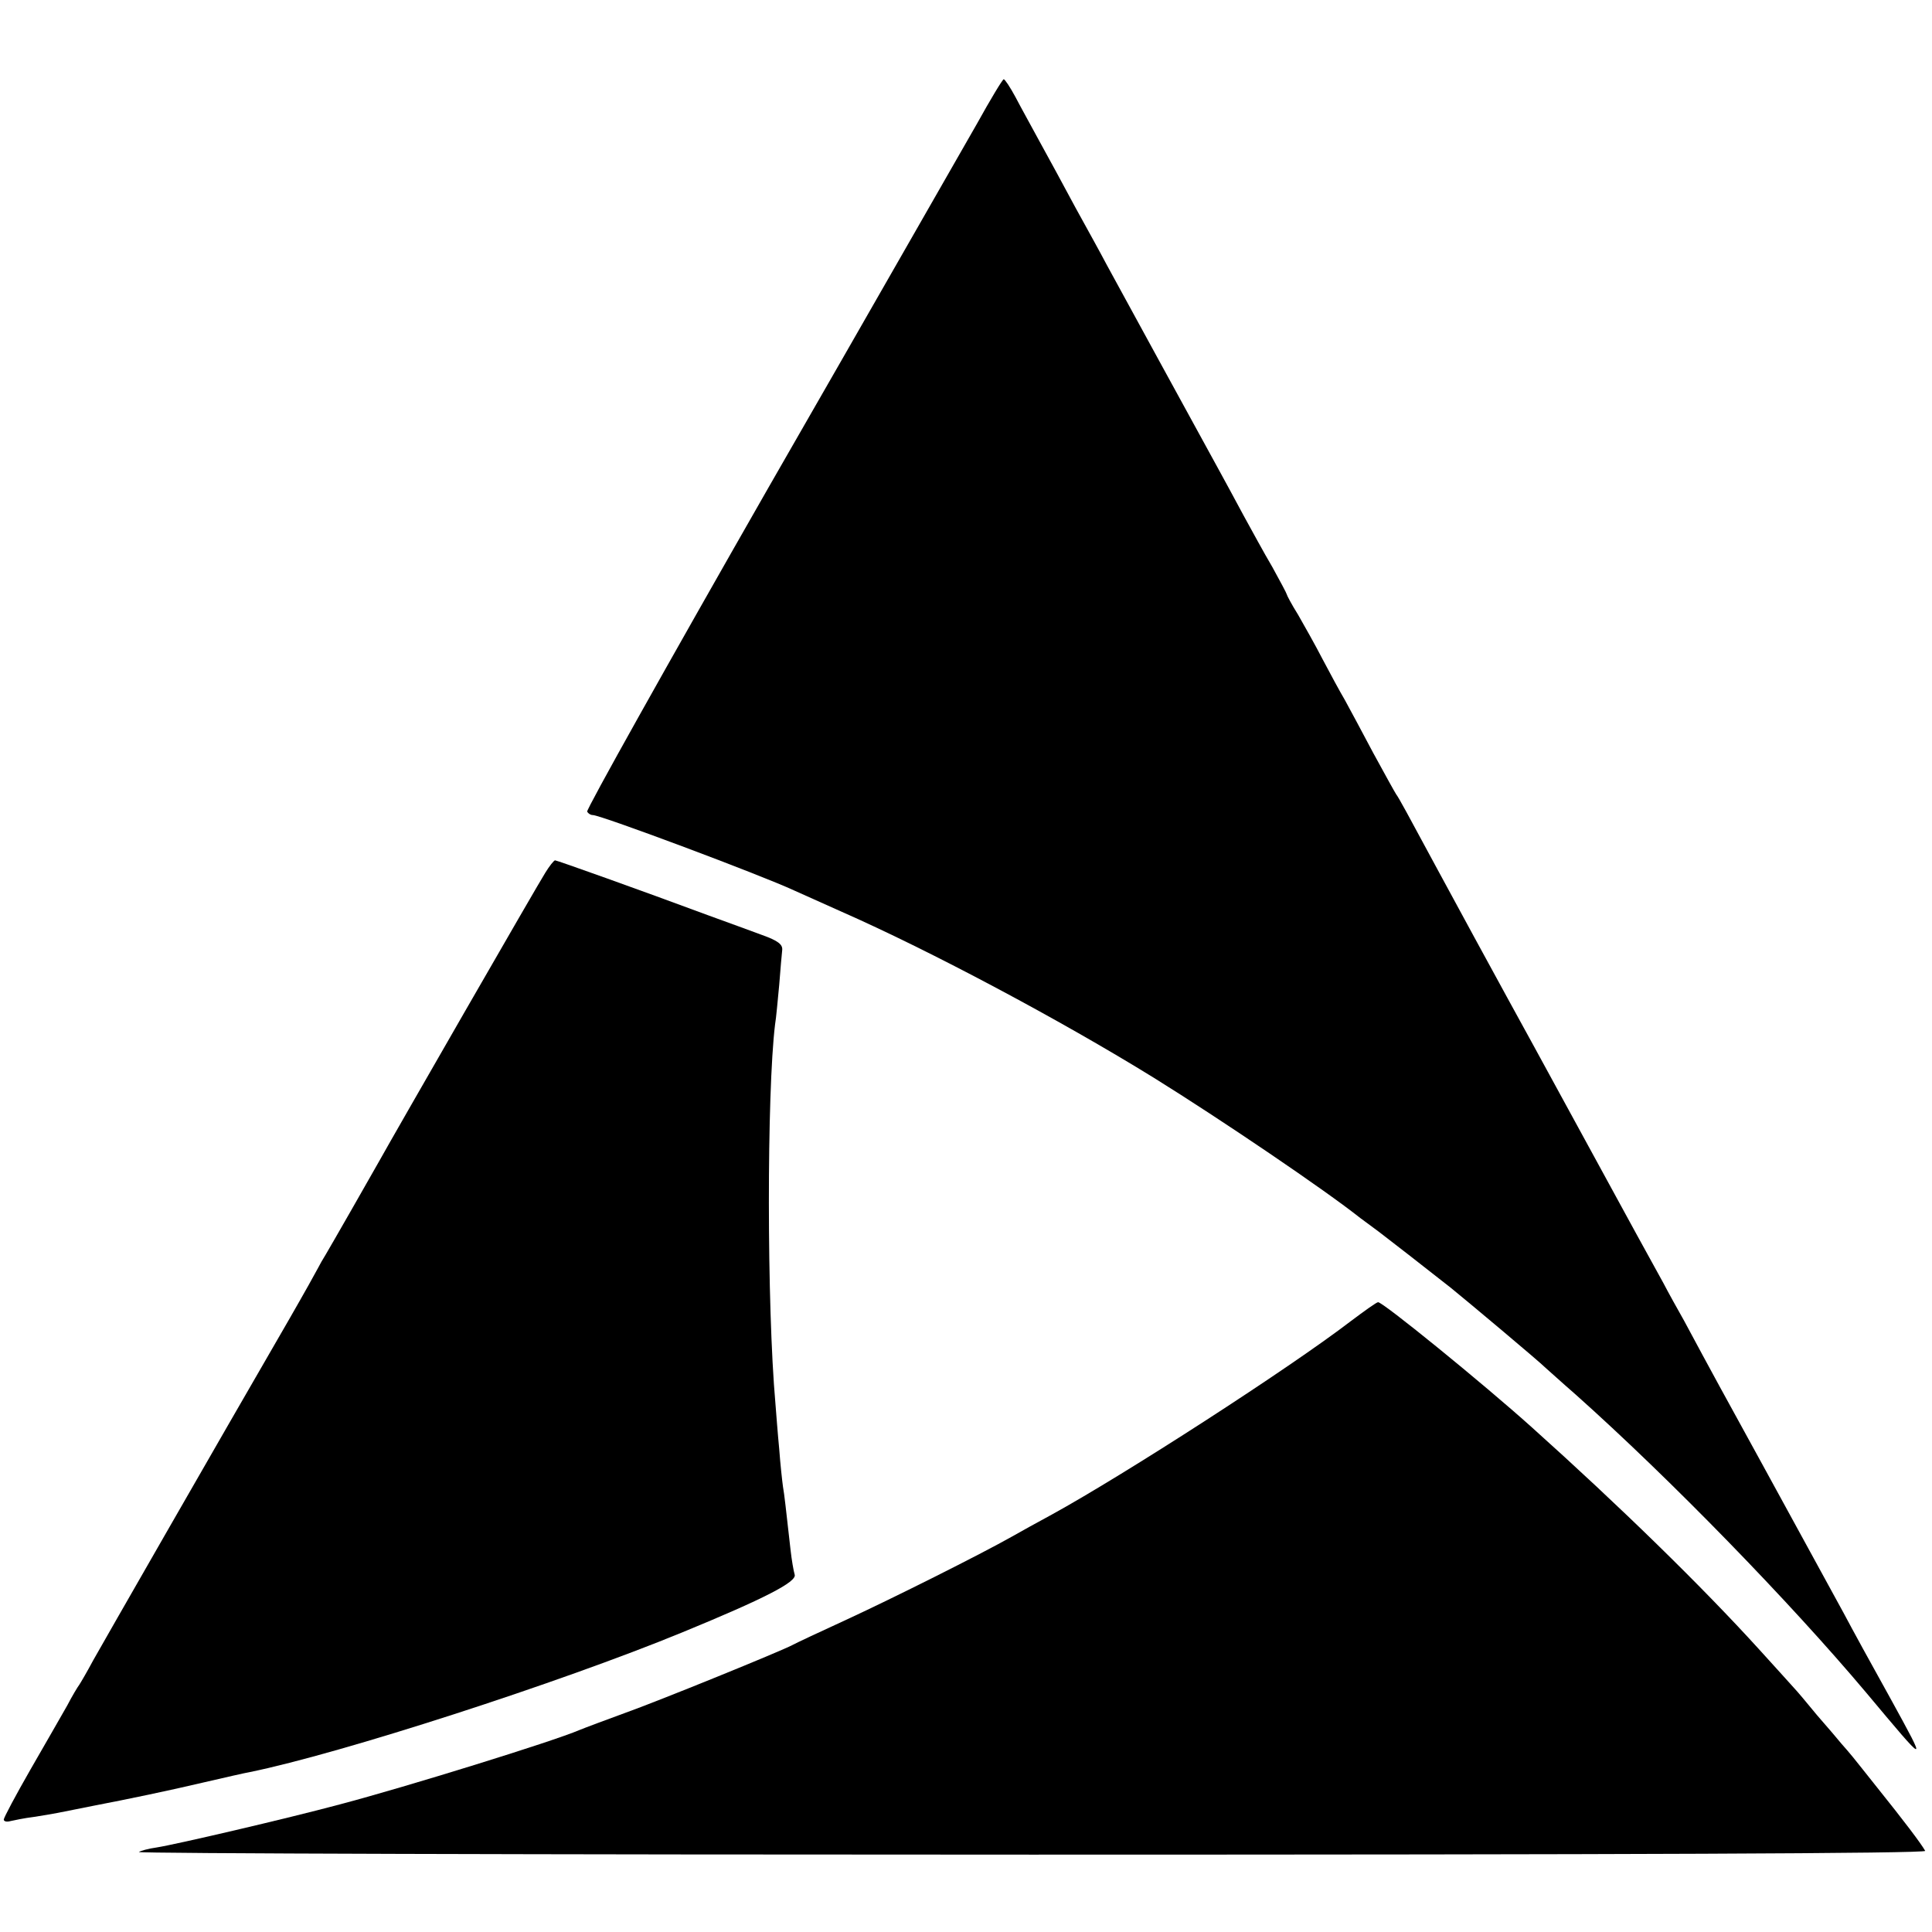
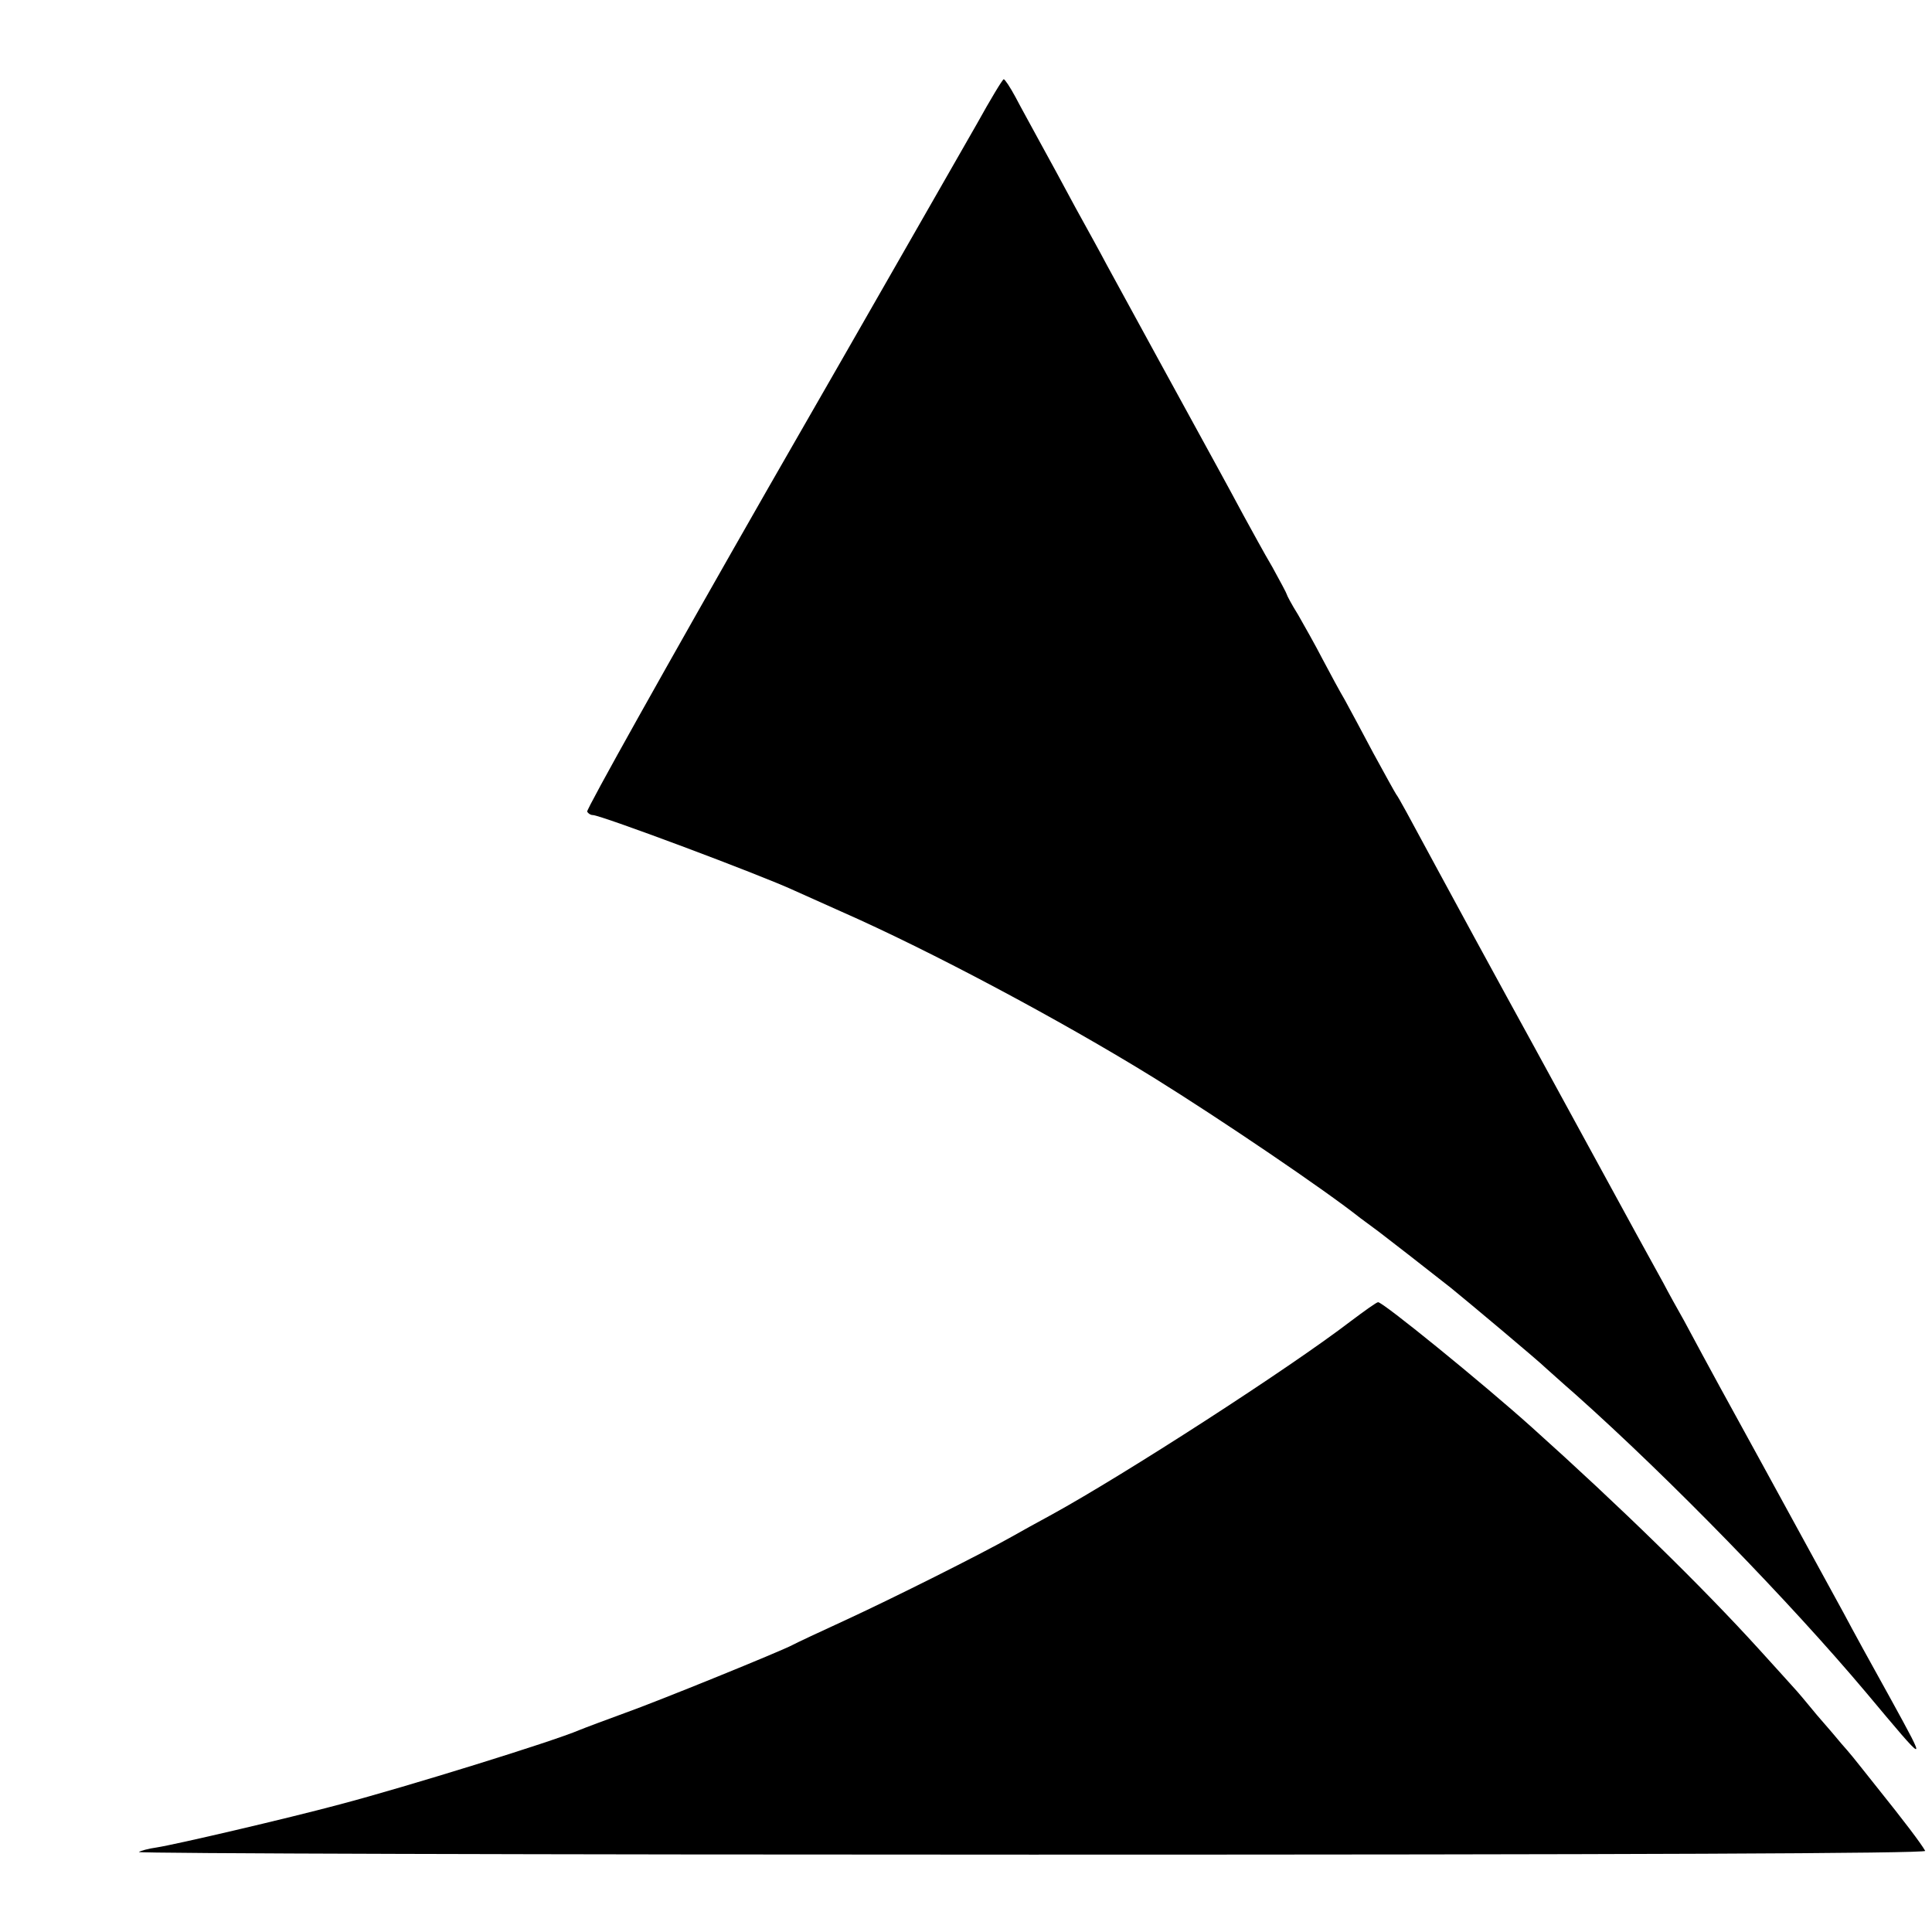
<svg xmlns="http://www.w3.org/2000/svg" version="1.0" width="512pt" height="512pt" viewBox="0 0 512 512" preserveAspectRatio="xMidYMid meet">
  <g transform="translate(0,512) scale(0.1,-0.1)" fill="#000000" stroke="none">
    <path d="M2589 4792 c-37 -64 -285 -499 -553 -965 -267 -467 -483 -853 -480 -858 3 -5 9 -9 15 -9 21 0 446 -159 534 -200 11 -5 67 -30 125 -56 234 -103 580 -287 829 -441 177 -110 453 -297 546 -371 6 -4 28 -21 50 -37 38 -29 106 -82 190 -148 42 -34 233 -194 251 -212 6 -5 42 -38 80 -71 251 -224 567 -549 769 -789 165 -197 164 -197 67 -20 -49 88 -106 192 -126 230 -66 121 -106 194 -216 395 -100 182 -133 242 -207 380 -17 30 -42 75 -55 100 -14 25 -108 196 -208 380 -100 184 -193 353 -205 375 -28 51 -143 262 -185 340 -82 152 -103 191 -110 200 -4 6 -31 55 -61 110 -29 55 -63 118 -75 140 -13 22 -39 70 -59 108 -19 37 -49 90 -65 118 -17 27 -30 52 -30 54 0 2 -17 34 -38 72 -22 37 -56 100 -77 138 -21 39 -50 93 -65 120 -49 89 -273 499 -298 545 -13 25 -50 92 -82 150 -31 58 -74 137 -95 175 -21 39 -50 91 -64 118 -14 26 -28 47 -31 47 -3 0 -35 -53 -71 -118z" />
-     <path d="M1445 2807 c-17 -26 -404 -699 -440 -764 -19 -34 -130 -228 -142 -248 -7 -11 -16 -27 -20 -35 -4 -8 -38 -69 -76 -135 -202 -349 -493 -857 -520 -905 -16 -30 -33 -59 -37 -65 -4 -5 -19 -30 -32 -55 -14 -25 -58 -101 -97 -169 -39 -68 -71 -128 -71 -133 0 -5 8 -7 18 -4 9 2 37 8 62 11 52 8 75 13 110 20 14 3 36 7 50 10 89 17 199 40 288 61 56 13 113 26 125 28 240 49 819 236 1145 370 219 90 304 134 298 153 -3 10 -8 39 -11 66 -13 115 -16 144 -20 167 -2 14 -7 59 -10 100 -4 41 -8 95 -10 120 -23 258 -23 825 -1 1005 3 17 7 64 11 105 3 41 7 83 8 93 1 14 -11 24 -53 39 -30 11 -95 35 -145 53 -175 65 -399 145 -404 145 -3 0 -15 -15 -26 -33z" />
    <path d="M3580 1619 c-163 -125 -600 -407 -793 -513 -37 -20 -84 -46 -105 -58 -85 -48 -315 -163 -436 -219 -72 -33 -138 -64 -147 -69 -30 -16 -354 -148 -444 -180 -49 -18 -103 -38 -120 -45 -70 -30 -457 -150 -635 -197 -142 -38 -434 -106 -485 -114 -22 -3 -43 -9 -47 -12 -4 -4 1061 -7 2367 -7 1579 0 2371 3 2367 10 -12 21 -56 79 -129 170 -26 33 -55 69 -63 79 -8 10 -22 26 -30 35 -8 10 -37 44 -65 76 -27 33 -54 65 -60 71 -5 6 -48 53 -95 105 -150 165 -367 377 -600 586 -129 116 -397 334 -408 332 -4 0 -36 -23 -72 -50z" />
  </g>
</svg>